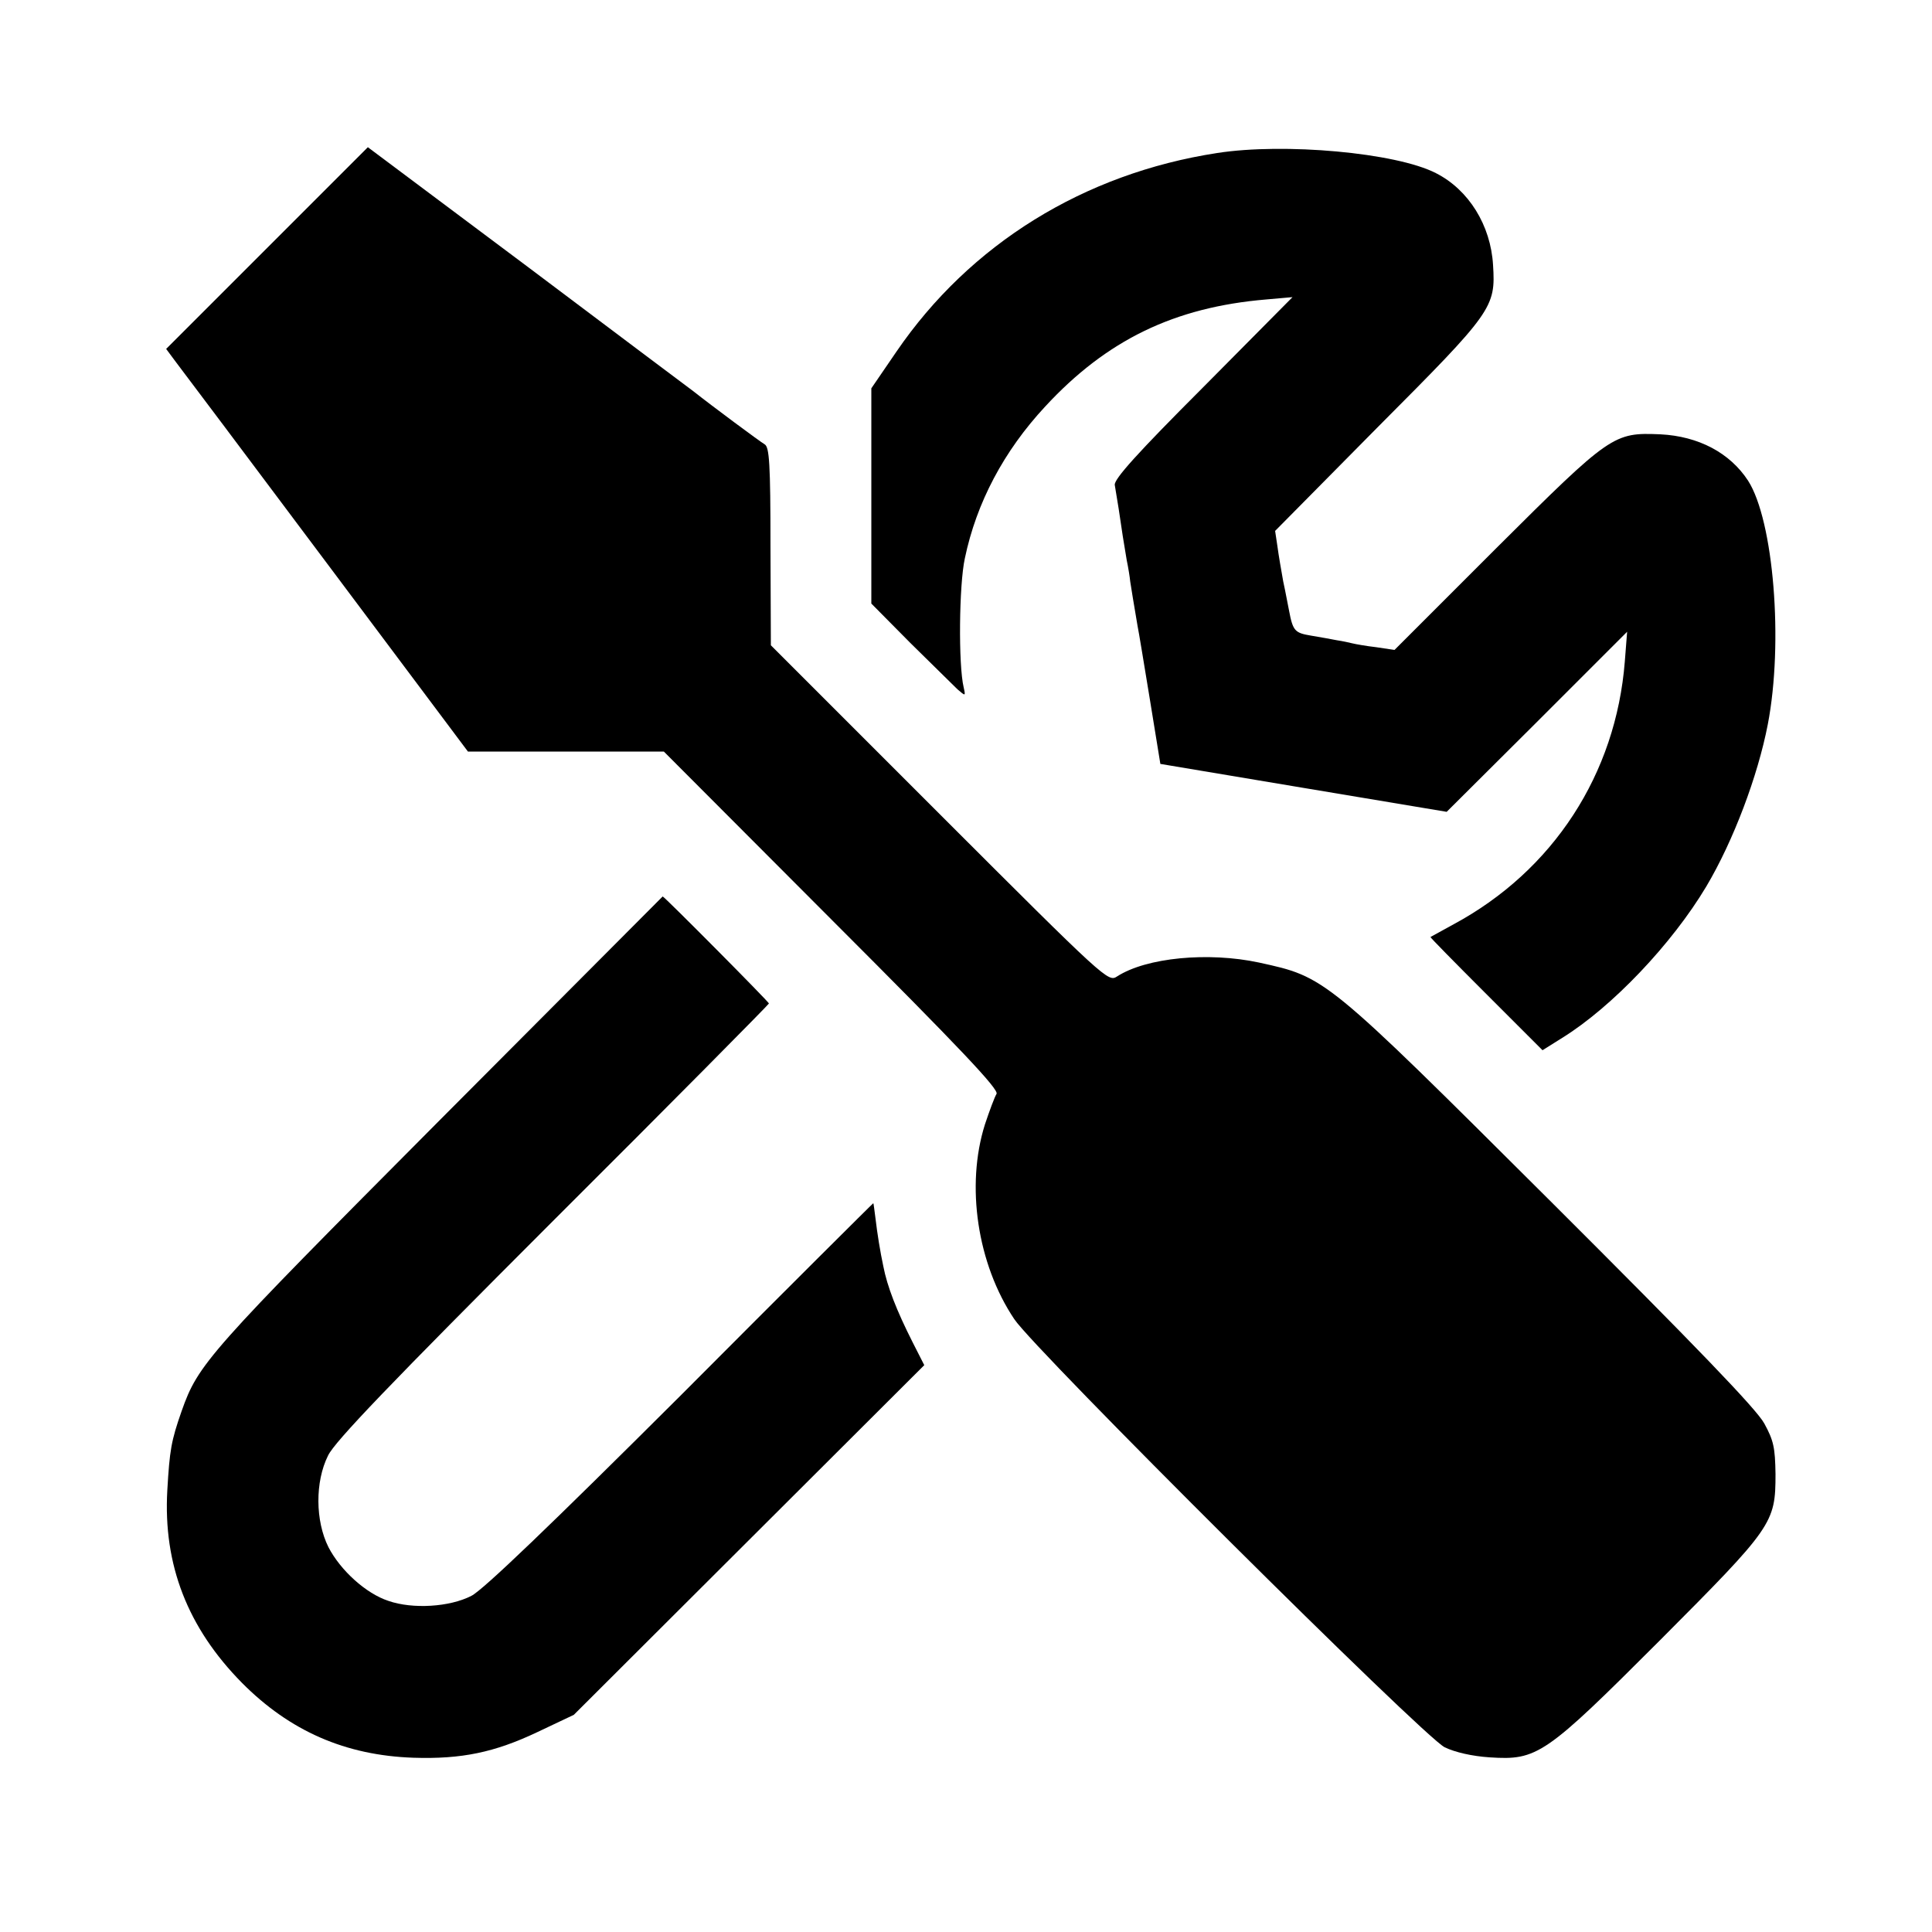
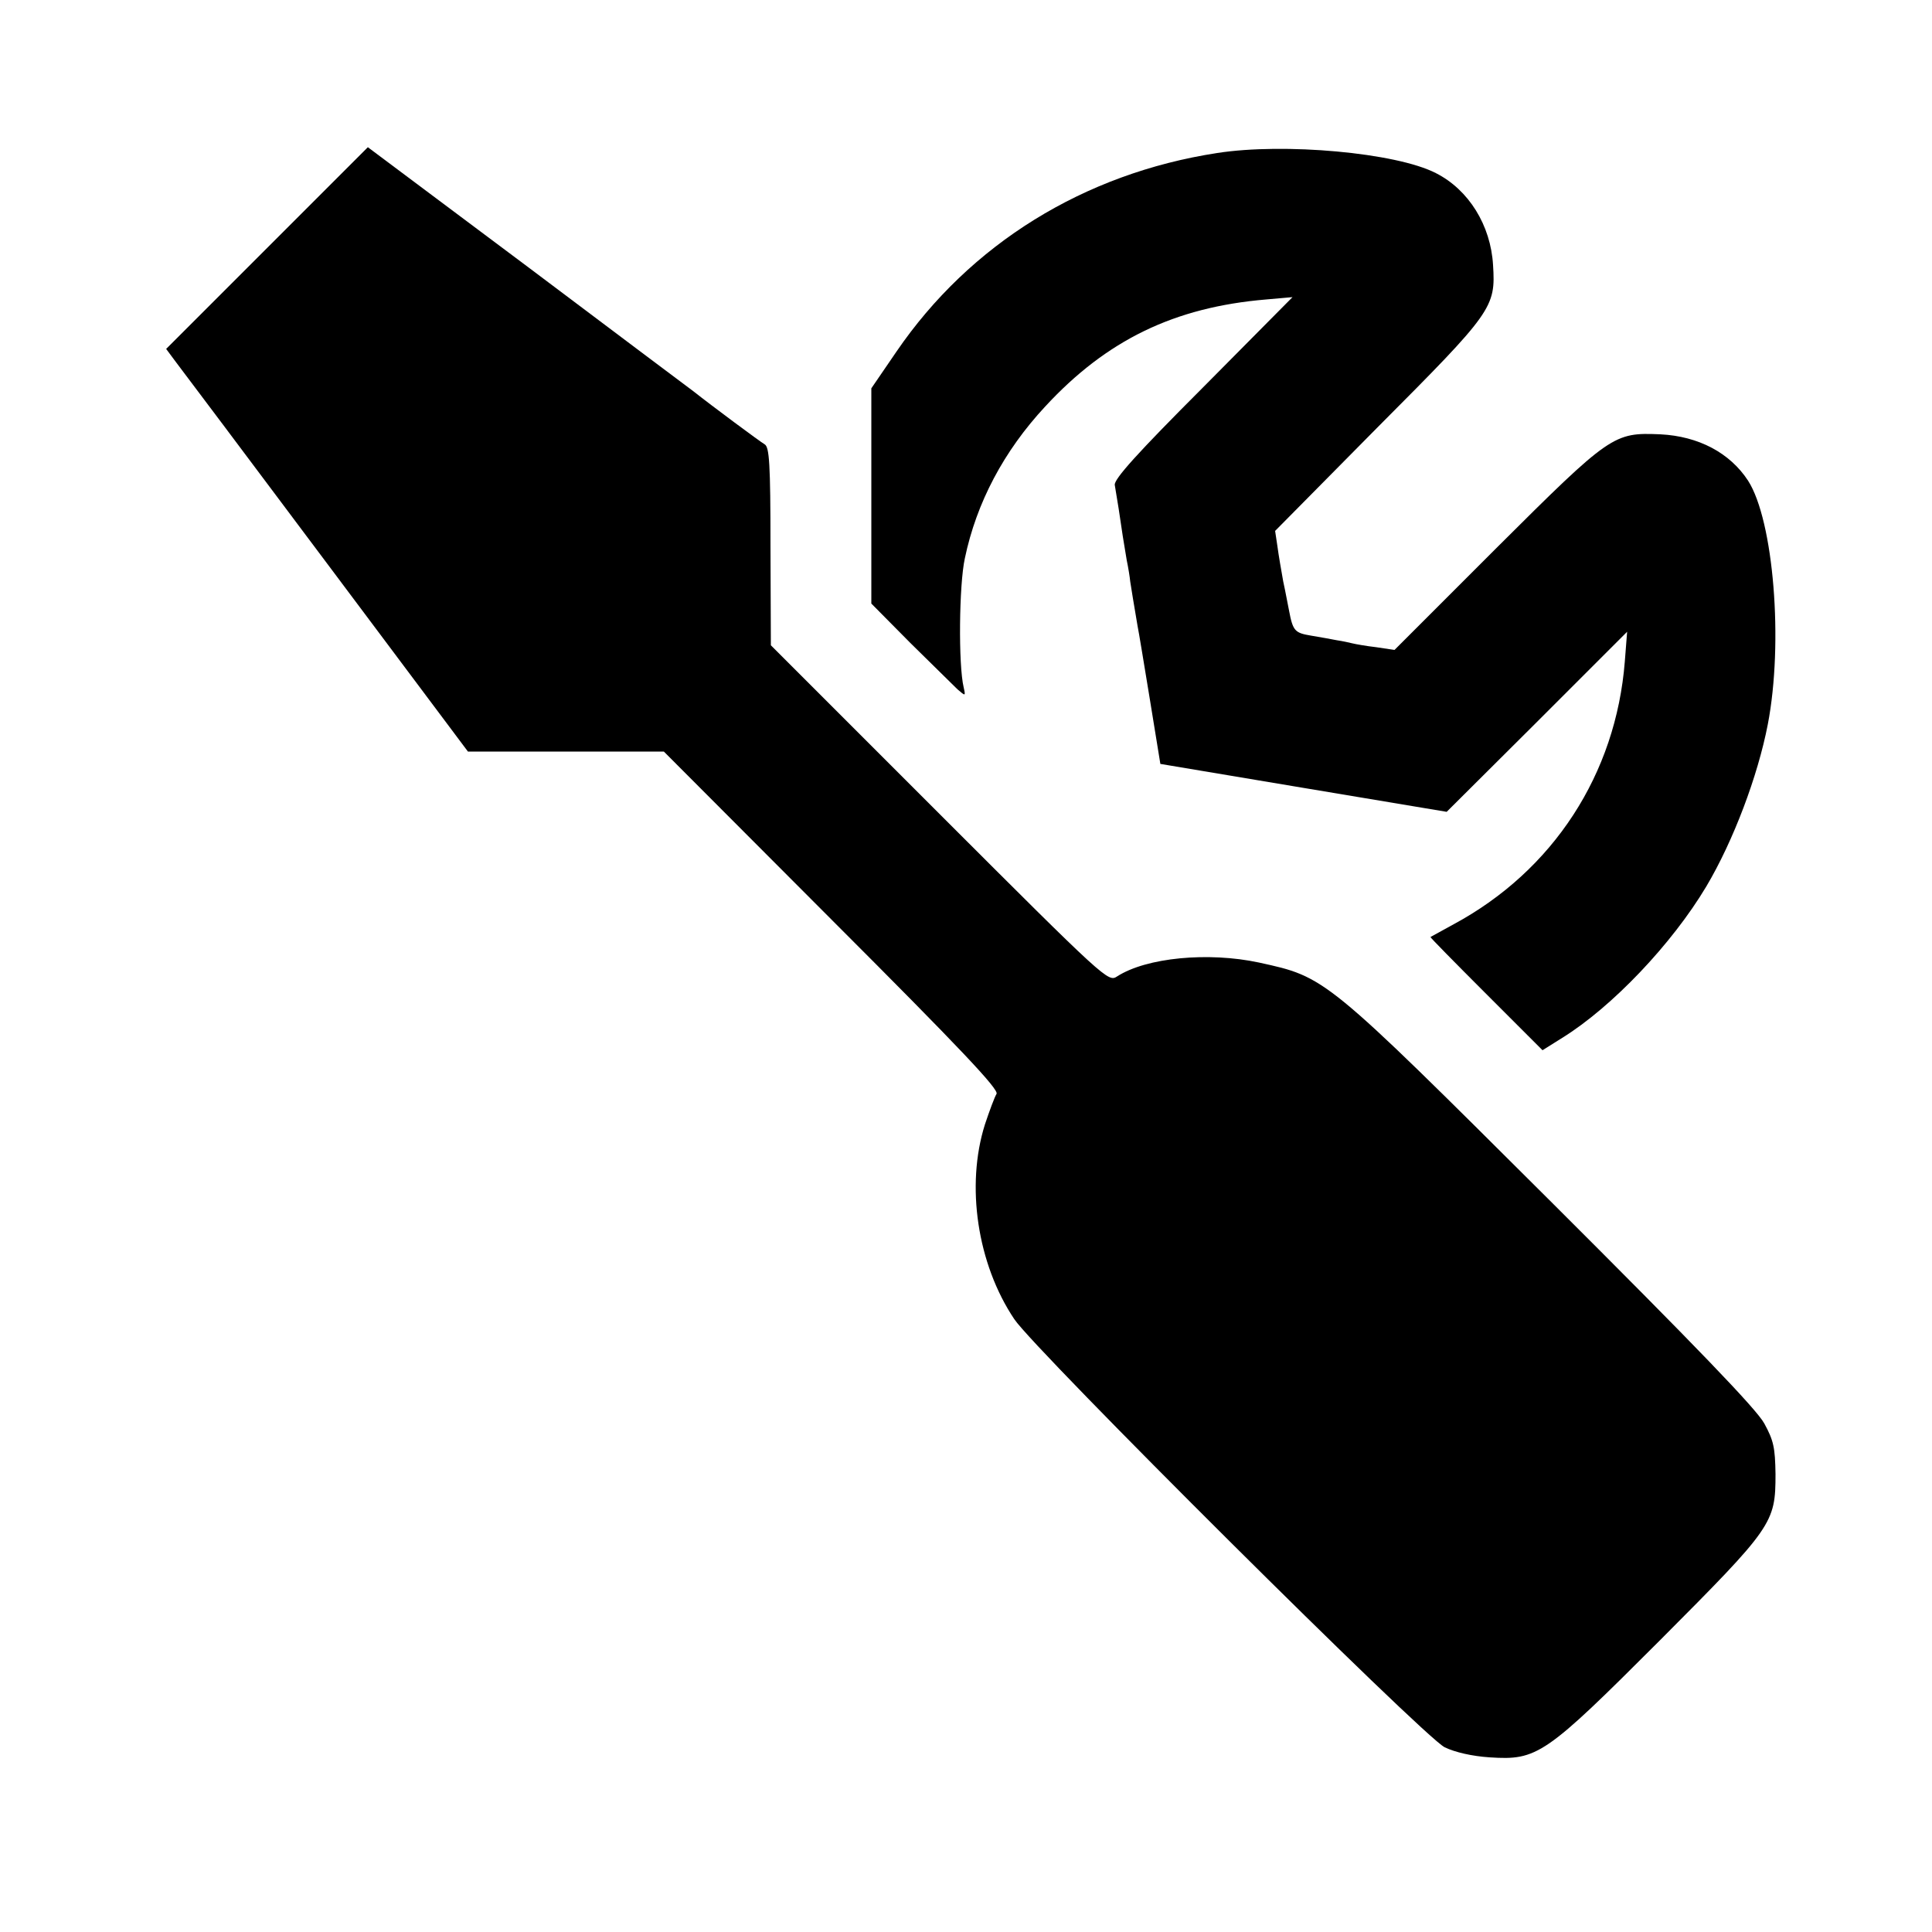
<svg xmlns="http://www.w3.org/2000/svg" version="1.0" width="500pt" height="500pt" viewBox="0 0 500 500" preserveAspectRatio="xMidYMid meet">
  <g transform="translate(0,500) scale(0.1,-0.1)" fill="#000000" stroke="none">
    <path d="M691 4358 l-261 -261 23 -31 c13 -17 189 -251 391 -521 l367 -490 254 0 253 0 435 -436 c334 -334 433 -439 426 -450 -5 -8 -18 -43 -30 -79 -50 -158 -20 -361 76 -504 53 -80 1061 -1083 1114 -1108 27 -13 71 -23 116 -26 124 -8 143 5 441 303 292 293 299 303 299 430 -1 69 -5 87 -29 131 -20 37 -177 200 -554 576 -586 584 -581 579 -754 617 -131 28 -291 13 -367 -36 -23 -15 -28 -11 -460 421 l-436 436 -1 256 c0 215 -3 257 -15 264 -12 7 -136 99 -184 137 -6 4 -197 148 -426 320 l-417 312 -261 -261z" />
    <path d="M3150 4604 c-345 -53 -640 -236 -830 -514 l-65 -95 0 -279 0 -278 101 -102 c56 -55 111 -109 122 -120 21 -18 21 -18 16 5 -14 58 -12 266 3 334 30 144 101 278 208 393 159 172 334 257 572 277 l68 6 -231 -233 c-172 -172 -231 -238 -229 -253 2 -11 6 -38 10 -61 8 -56 14 -93 21 -134 4 -19 8 -44 9 -55 3 -19 9 -57 19 -115 3 -14 17 -100 32 -191 l27 -166 370 -62 371 -62 234 233 233 233 -6 -77 c-23 -291 -185 -541 -443 -680 -31 -17 -58 -32 -60 -33 -1 -1 64 -67 144 -147 l146 -146 51 32 c129 80 284 243 373 392 70 118 133 285 159 419 41 213 15 528 -51 631 -47 72 -128 115 -227 120 -121 5 -128 1 -424 -294 l-264 -264 -47 7 c-26 3 -54 8 -62 10 -8 2 -26 6 -40 8 -14 3 -44 8 -67 12 -42 7 -47 12 -57 65 -3 14 -9 48 -15 75 -5 28 -12 68 -15 91 l-6 40 267 270 c296 297 304 308 297 418 -6 103 -63 195 -148 238 -103 53 -393 79 -566 52z" />
-     <path d="M1135 2098 c-598 -601 -622 -628 -665 -750 -27 -77 -31 -101 -37 -205 -11 -193 53 -356 193 -498 124 -125 268 -188 444 -194 125 -4 210 14 320 66 l95 45 454 453 453 452 -30 59 c-42 83 -66 145 -76 197 -8 37 -16 87 -20 122 -3 22 -5 41 -6 41 0 1 -224 -222 -497 -496 -337 -336 -513 -505 -543 -520 -56 -29 -152 -35 -215 -13 -58 19 -124 79 -155 139 -34 68 -35 169 -1 237 17 36 161 186 582 607 308 307 559 561 559 563 0 4 -271 277 -275 277 0 0 -261 -262 -580 -582z" />
  </g>
</svg>